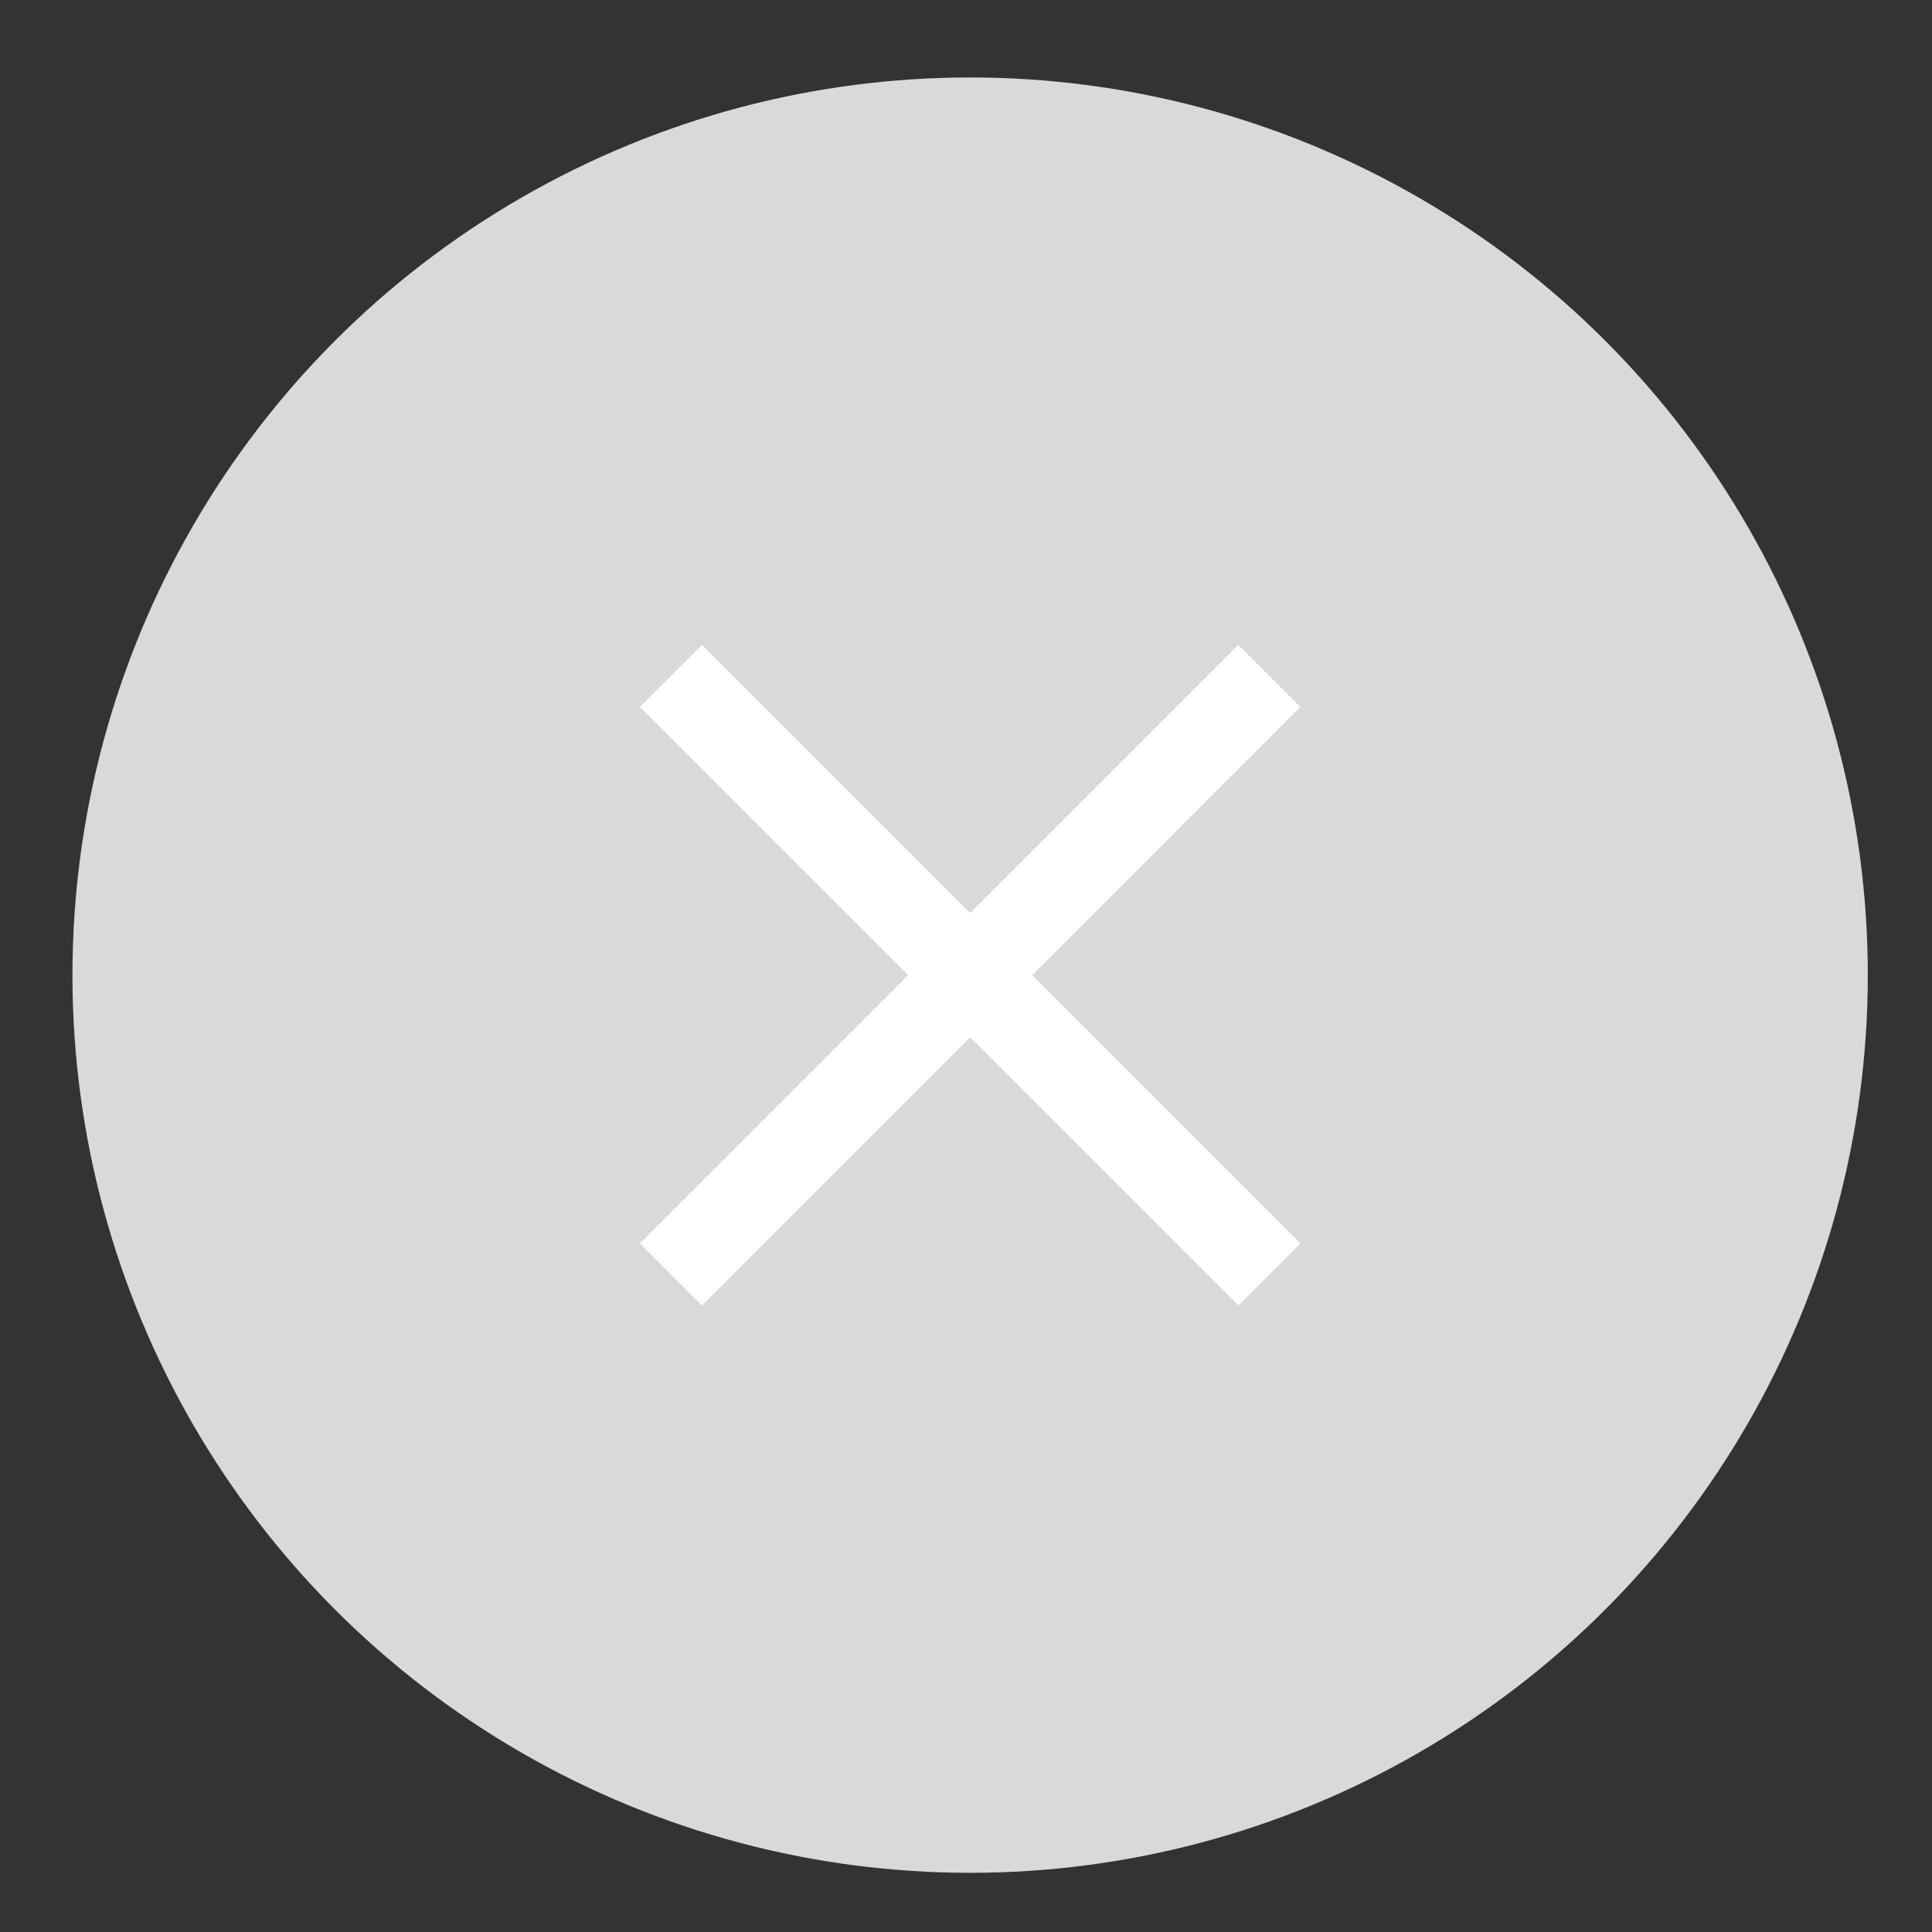
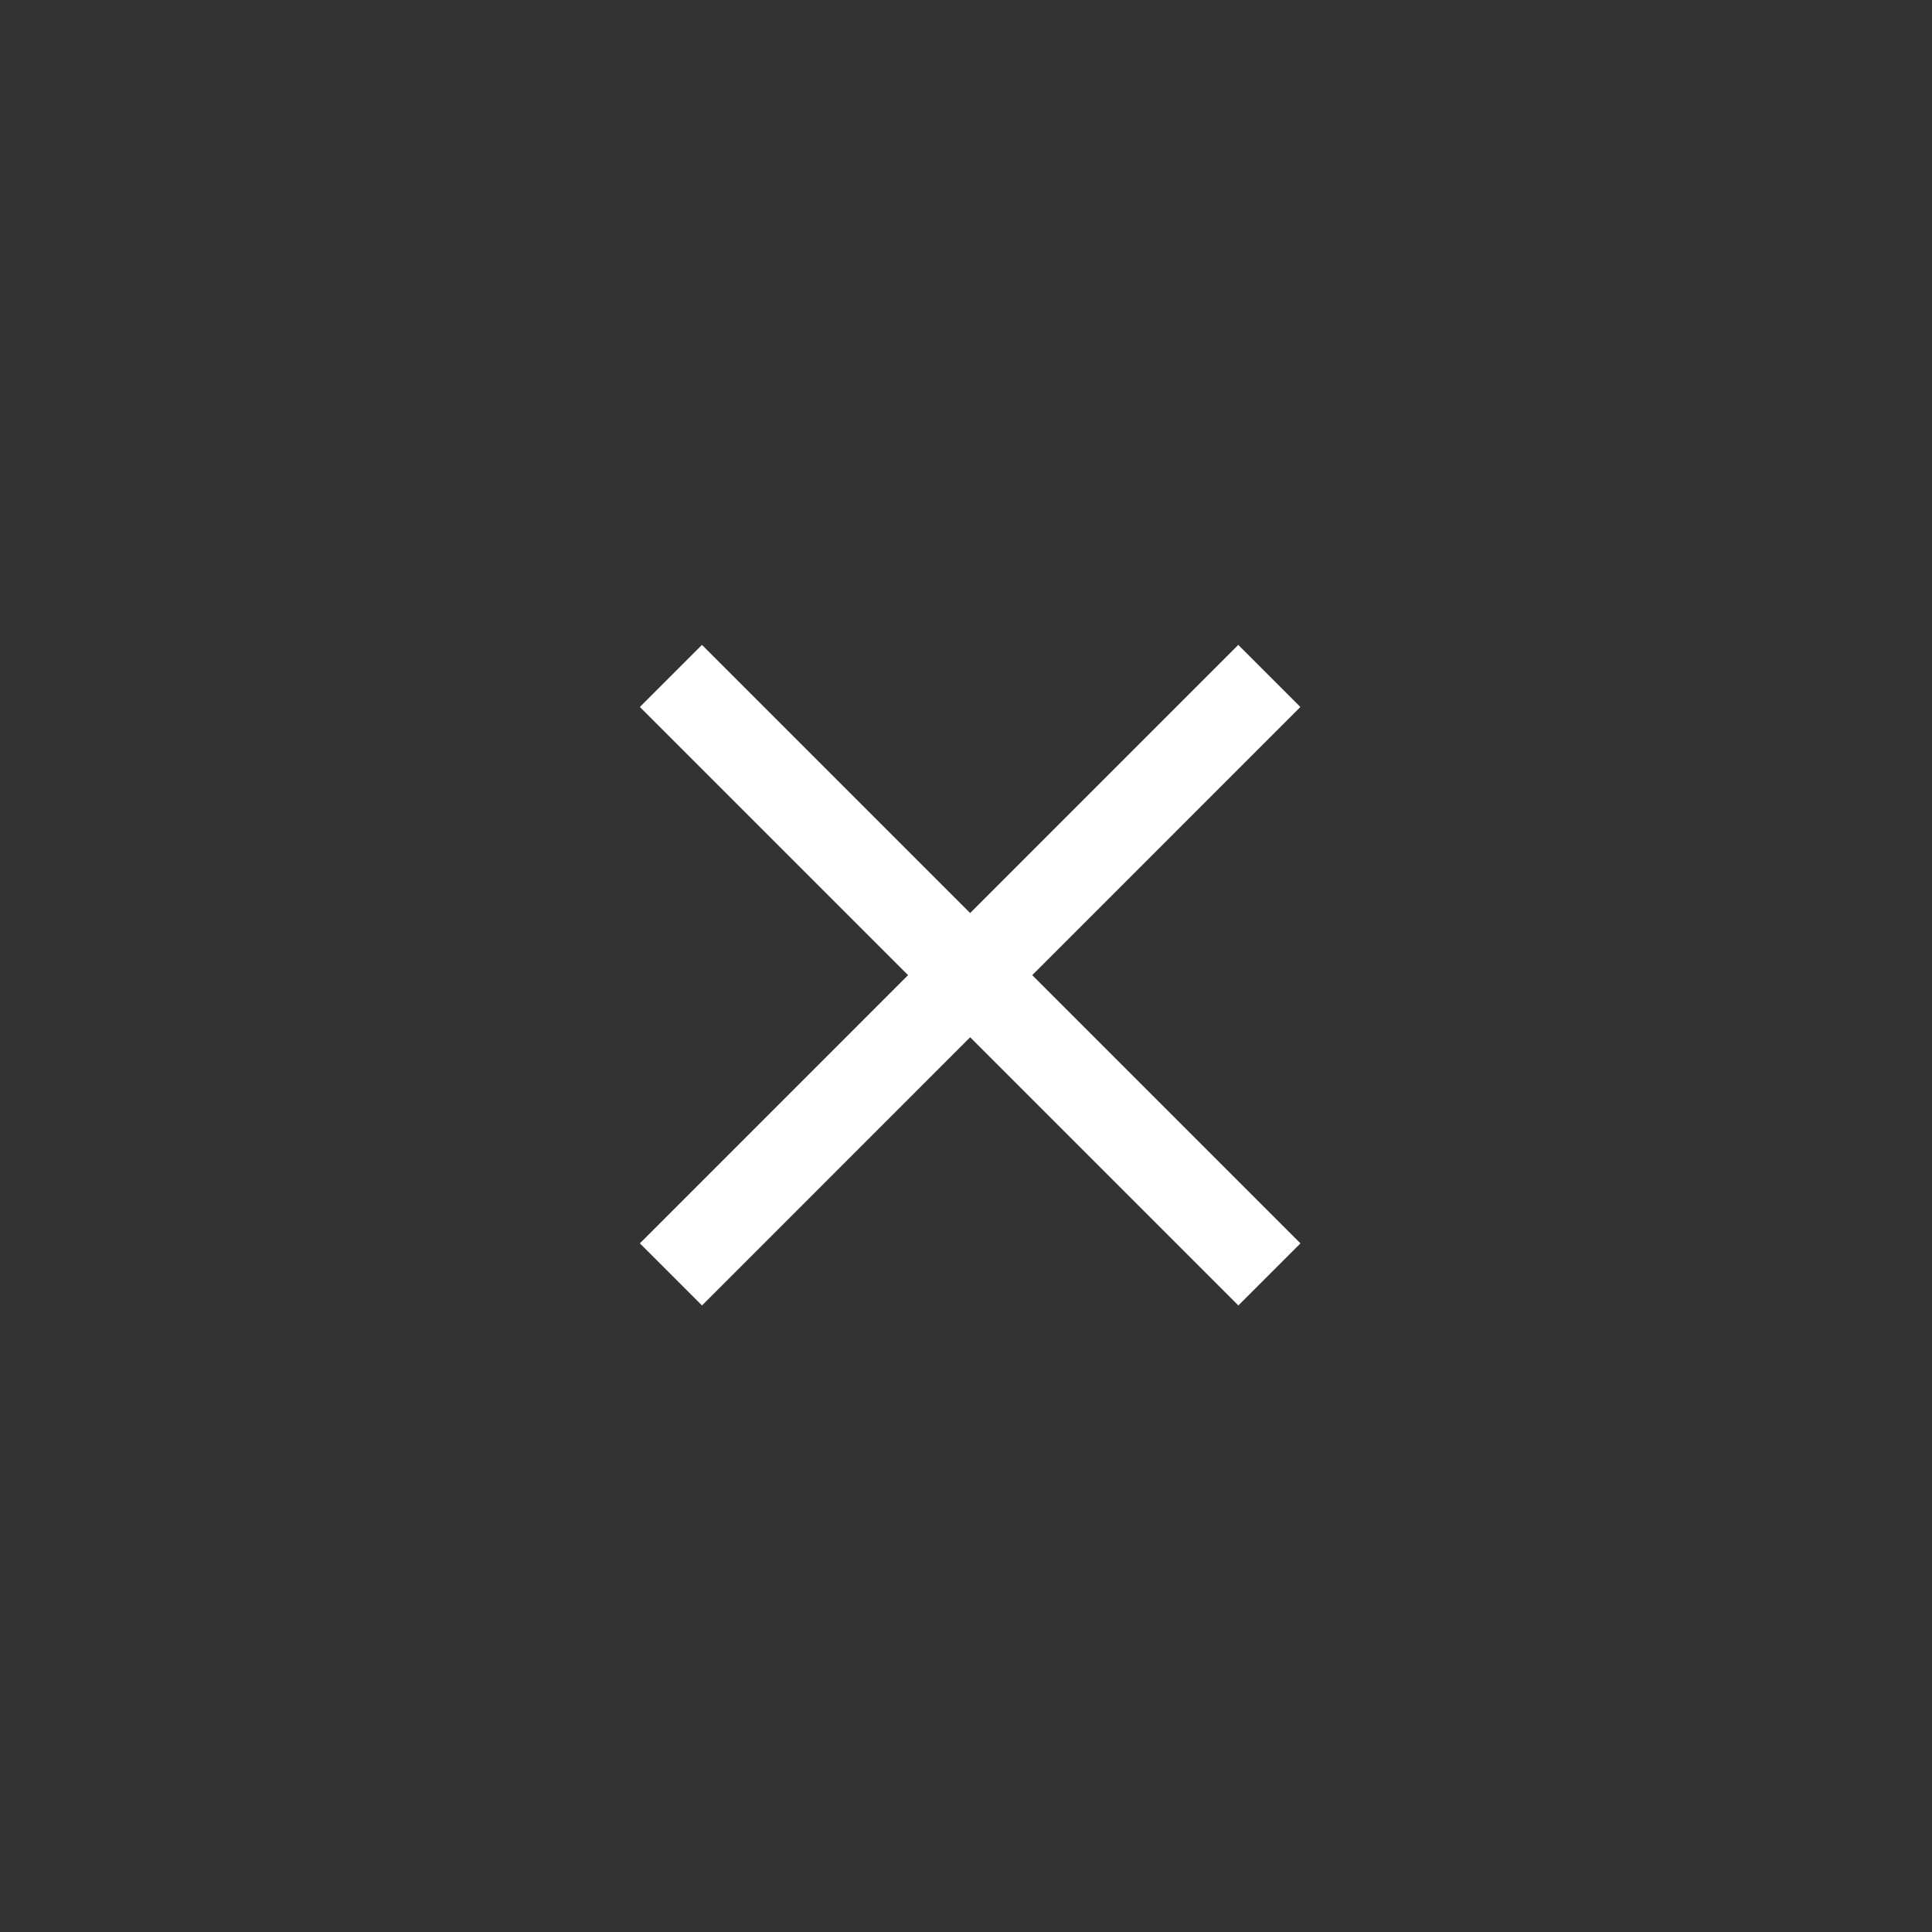
<svg xmlns="http://www.w3.org/2000/svg" width="22" height="22" viewBox="0 0 22 22" fill="none">
  <rect x="0" y="0" width="22" height="22" fill="#333333" stroke="none" />
-   <circle cx="11.047" cy="11.104" r="10.222" fill="#D9D9D9" />
  <path d="M14.454 7.697L7.64 14.512" stroke="white" />
  <path d="M14.455 14.512L7.64 7.697" stroke="white" />
</svg>